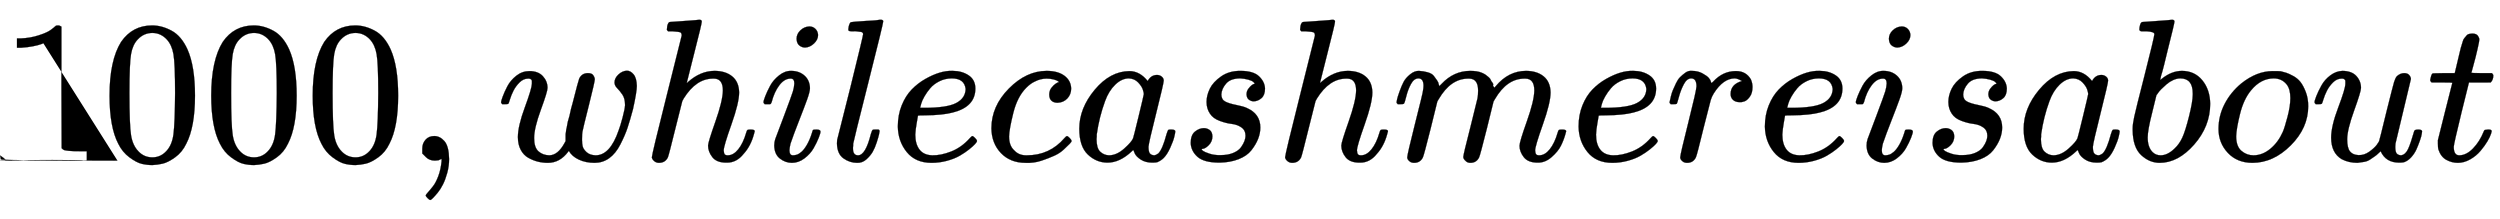
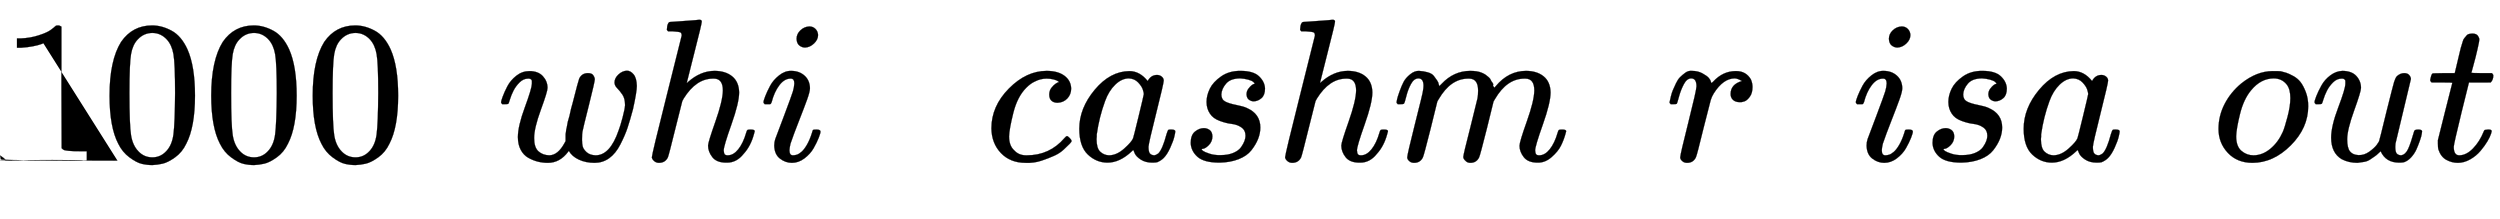
<svg xmlns="http://www.w3.org/2000/svg" xmlns:xlink="http://www.w3.org/1999/xlink" width="28.605ex" height="2.509ex" style="font-size: 15px; vertical-align: -0.671ex;" viewBox="0 -791.3 12316.2 1080.4" role="img" focusable="false">
  <defs>
    <path stroke-width="1" id="E1-MJMAIN-31" d="M213 578l-13-5q-14-5-40-10t-58-7H83v46h19q47 2 87 15t56 24 28 22q2 3 12 3 9 0 17-6V361l1-3e2q7-7 12-9t24-4 62-2h26V0H416Q395 3 257 3 121 3 1e2.0H88V46h26q22 0 38 0t25 1 16 3 8 2 6 5 6 4V578z" />
    <path stroke-width="1" id="E1-MJMAIN-30" d="M96 585q56 81 153 81 48 0 96-26t78-92q37-83 37-228 0-155-43-237-20-42-55-67T301-15t-51-7q-26 0-52 6T137 16 82 83Q39 165 39 320q0 174 57 265zm225 12q-30 32-71 32-42 0-72-32-25-26-33-72t-8-192q0-158 8-208t36-79q28-30 69-30 40 0 68 30 29 30 36 84t8 203q0 145-8 191t-33 73z" />
-     <path stroke-width="1" id="E1-MJMAIN-2C" d="M78 35t0 25 16 43 43 18q28 0 50-25T210 8q0-35-9-68t-21-57-26-41-24-27-13-9q-4 0-13 9t-9 13 11 16 25 30 26 50T173-3V9l-1-1q-2-1-5-2t-6-3-9-2-12-1Q113 0 96 17z" />
    <path stroke-width="1" id="E1-MJMATHI-77" d="M580 385q0 21 19 39t42 19q18 0 33-18t16-57q0-29-19-115-15-56-27-92T609 80 554 12 482-11q-44 0-78 16T355 48q-1-1-3-4-41-55-1e2-55-26 0-50 6T155 14 118 53t-14 63q0 54 34 146t35 117q0 1 0 2 0 9 0 12t-4 7-11 4h-4q-23 0-42-19T82 344 65 302t-8-22-16-2H27q-6 6-6 9 0 6 8 28t23 51 44 52 65 23q43 0 66-25t23-58q0-18-33-108T184 111q0-46 21-65t53-20q43 0 76 61l5 9v23q0 3 0 9t1 8 1 7 1 9 3 13 3 17 6 24 8 32 11 43q29 114 33 123 13 27 43 27 19 0 26-10t8-19q0-13-29-128T422 142q-2-11-2-35v-7q0-15 3-29t19-29 45-16q71 0 113 122 9 23 20 65t12 60q0 33-13 52t-26 32-13 28z" />
    <path stroke-width="1" id="E1-MJMATHI-68" d="M137 683q1 0 72 5t73 6q12 0 12-9 0-11-36-151-38-148-38-151 0-2 7 5 61 54 130 54 54 0 87-27t34-79q0-51-38-158T402 50q1-14 5-19t15-5q28 0 52 30t39 82q3 11 6 13t16 2q20 0 20-8 0-1-4-15-16-59-51-97-34-43-81-43h-5q-47 0-68 27T325 74q0 16 36 118t37 153q0 59-44 59h-5q-83 0-144-98l-7-13-34-135Q132 28 127 16 114-11 83-11 69-11 59-2T48 16q0 14 73 304l74 296q0 13-7 16t-39 5H128q-6 6-6 8t2 19q5 19 13 19z" />
    <path stroke-width="1" id="E1-MJMATHI-69" d="M184 6e2q0 24 19 42t44 19q18 0 30-12t13-30q0-23-20-42t-44-20q-15 0-28 10t-14 33zM21 287q0 8 9 31t24 51 44 51 60 22q39 0 65-23t27-62q0-17-14-56T196 196 154 83q-5-22-5-32 0-25 17-25 9 0 19 3t23 14 27 35 25 59q3 12 5 14t17 2q20 0 20-10 0-8-9-31T268 61 223 11 161-11q-32 0-59 21T74 74q0 17 5 32t43 114q38 101 44 121t7 39q0 24-17 24h-2q-30 0-55-33T61 287q-1-1-2-3t-1-3-2-2-3-1-4 0-8 0H27q-6 6-6 9z" />
-     <path stroke-width="1" id="E1-MJMATHI-6C" d="M117 59q0-33 25-33 37 0 63 105 6 20 10 21 2 1 10 1h4q9 0 12 0t5-2 2-7q-1-6-3-16T234 90 214 43 183 6 137-11q-36 0-67 22T38 85q0 12 1 17l65 258q63 255 63 263 0 3-1 5t-4 4-5 2-8 1-8 1-9 1-10 0q-10 0-13 0t-8 1-6 3-1 6q0 2 2 14 5 19 11 21t72 6q15 1 34 2t30 3 11 1q12 0 12-8 0-11-73-3e2T118 83q0-2 0-8t-1-10V59z" />
-     <path stroke-width="1" id="E1-MJMATHI-65" d="M39 168q0 57 19 104t49 78 67 52 70 31 63 9h3q45 0 78-22t33-65q0-90-111-118-49-13-134-14-37 0-38-2 0-2-6-35t-7-58q0-47 21-74t63-28 93 19 92 66q9 10 12 10 4 0 13-9t10-14-9-16-30-27-46-31T281-1 205-11Q126-11 83 42T39 168zM373 353q-6 52-68 52-33 0-61-14t-45-34-29-41-16-36-5-19q0-1 20-1 113 0 158 24t46 69z" />
    <path stroke-width="1" id="E1-MJMATHI-63" d="M34 159q0 109 86 196t186 87q56 0 88-24t33-63q0-29-19-49t-48-21q-19 0-30 10t-11 30 11 34 22 21 14 6h1q0 2-6 6t-21 8-34 4q-30 0-57-14-21-9-43-31-44-44-64-124T121 119q0-46 26-69 22-24 58-24h4q112 0 185 85 9 10 12 10 4 0 13-9t10-14-9-15-29-28-45-30T282 0 202-11Q127-11 81 37T34 159z" />
    <path stroke-width="1" id="E1-MJMATHI-61" d="M33 157q0 101 76 192t171 92q51 0 90-49 16 30 46 30 13 0 23-8t10-20q0-13-37-160T374 68q0-25 7-33t21-9q9 1 20 9 21 20 41 96 6 20 10 21 2 1 10 1h4q19 0 19-9 0-6-5-27T481 63 449 13Q436 0 417-8q-8-2-24-2-34 0-57 15T306 36l-6 15q-1 1-4-1-2-2-4-4-59-56-120-56-55 0-97 40T33 157zM351 328q0 6-5 22t-23 35-46 20q-35 0-67-31t-50-81q-29-79-41-164 0-3 0-11t-1-12q0-45 18-62t43-18q38 0 75 33t44 51q2 4 27 107t26 111z" />
    <path stroke-width="1" id="E1-MJMATHI-73" d="M131 289q0 32 16 65t56 61 97 27q62 0 90-27t29-60q0-32-17-47t-38-16q-13 0-24 8t-12 26q0 16 9 28t17 18 13 6q1 0 1 1 0 3-7 9t-25 11-39 6q-48 0-70-26t-23-53q0-25 19-35t55-17 52-15q66-29 66-96 0-28-11-56T352 51 289 7 195-10Q118-10 86 19T53 87q0 39 21 56t44 17q15 0 28-9t14-31q0-26-18-44T111 58q-2-1-3-1t-1-2q1-3 8-8t31-13 55-7q36 0 62 11t38 28 17 31 5 25q0 28-21 42t-48 17-59 15-47 35q-17 25-17 58z" />
    <path stroke-width="1" id="E1-MJMATHI-6D" d="M21 287q1 6 3 16t12 38 20 47 32 37 44 17 43-7 30-18 16-22 8-19l2-7q0-2 1-2l11 11q60 64 141 64 17 0 31-2t26-7 19-10 15-12 10-13 8-13 4-12 3-9 2-7l8 10q63 75 149 75 54 0 87-27t34-79q0-51-38-158T704 50q1-14 5-19t15-5q28 0 52 30t39 82q3 11 6 13t16 2q20 0 20-8 0-1-4-15-8-29-22-57T785 17 716-10q-47 0-68 27T627 73q0 19 36 120t37 152q0 59-44 59h-5q-86 0-145-101l-7-12-33-134Q433 26 428 16q-13-27-43-27-13 0-21 7T353 8t-3 10q0 11 34 143l36 146q3 15 3 38 0 59-44 59h-5q-86 0-145-101l-7-12-33-134Q156 26 151 16q-13-27-43-27-13 0-21 6T76 7 74 17q0 13 38 164 39 154 39 161 3 15 3 27 0 36-25 36-22 0-37-28T69 316 57 280q-2-2-16-2H27q-6 6-6 9z" />
    <path stroke-width="1" id="E1-MJMATHI-72" d="M21 287q1 3 2 8t5 22 10 31 15 33 20 30 26 22 33 9q29 0 51-12t31-22 11-20q2-6 3-6t8 7q48 52 111 52h3q48 0 72-41 8-19 8-37 0-30-13-48t-26-23-25-4q-20 0-32 11t-12 29q0 48 56 64-22 13-36 13-56 0-103-74-10-16-15-33T190 165Q156 25 151 16q-13-27-43-27-13 0-21 6T76 7 74 17q0 13 40 172t40 177q0 39-26 39-21 0-36-28T68 316 57 280q-2-2-16-2H27q-6 6-6 9z" />
-     <path stroke-width="1" id="E1-MJMATHI-62" d="M73 647q0 10 4 23t12 13q1 0 72 5t73 6q12 0 12-9T212 542q-8-34-17-70t-15-54l-4-19q0-3 6 3 49 40 101 40 62 0 1e2-46t39-116q0-111-79-201T173-11q-50 0-91 38T40 150v9q0 21 8 58T97 414q50 197 50 209t-38 14q-5 0-8 0H96q-10 0-13 0t-7 3-3 7zM336 325v6q0 74-61 74-17 0-35-8t-33-21-26-24-18-22l-6-8-21-86q-22-86-22-122 0-48 24-72 16-16 40-16 33 0 67 32 25 23 40 56t33 105 18 106z" />
    <path stroke-width="1" id="E1-MJMATHI-6F" d="M201-11Q126-11 80 38T34 156q0 65 30 123t82 101q76 61 155 61 32 0 40-1 13-3 26-7t35-16 36-30 26-49 12-70q0-107-86-193T201-11zM121 120q0-50 26-72t59-22q44 0 83 32t62 84q9 21 23 74t14 92q0 44-18 67-24 30-64 30-63 0-111-58-37-44-55-117T121 120z" />
    <path stroke-width="1" id="E1-MJMATHI-75" d="M21 287q0 8 9 31t25 52 44 50 59 22q46 0 69-25t23-59q0-18-34-112T182 105q0-43 14-60t42-18 53 17 37 34l11 17q2 4 38 152 30 120 36 140t14 29q17 15 36 15 17 0 25-10t8-19L420 84q-1-5-1-16 0-25 7-33t21-9q22 3 35 31t30 88q2 8 20 8 19 0 19-9-1-5-2-14t-9-32-17-43-25-38T462-8q-8-2-24-2-66 0-91 56-2-1-11-10T318 21 296 6 267-6t-34-5q-44 0-78 18-52 31-52 106 0 57 35 149t35 117q0 1 0 2 0 9 0 12t-4 7-11 4h-4q-23 0-42-19T82 344 65 302t-8-22-16-2H27q-6 6-6 9z" />
    <path stroke-width="1" id="E1-MJMATHI-74" d="M26 385q-7 7-7 10 0 4 3 16t5 14q2 5 9 5t51 1h53l19 80q3 11 7 29t7 26 6 20 8 17 10 12 14 9 18 2q18-1 25-11t7-19q0-7-9-47t-20-79l-10-37q0-2 50-2h51q7-7 7-11 0-22-13-35H210L174 240Q135 80 135 68q0-42 27-42 35 0 68 34t53 84q2 6 5 7t15 2h4q15 0 15-8 0-3-3-12-5-16-18-38T267 48 216 6 155-11Q125-11 98 4T59 56q-2 8-2 27v18L92 241q35 141 36 142 0 2-51 2H26z" />
  </defs>
  <g stroke="currentcolor" fill="currentcolor" stroke-width="0" transform="matrix(1 0 0 -1 0 0)">
    <use xlink:href="#E1-MJMAIN-31" />
    <use x="500" y="0" xlink:href="#E1-MJMAIN-30" />
    <use x="1001" y="0" xlink:href="#E1-MJMAIN-30" />
    <use x="1501" y="0" xlink:href="#E1-MJMAIN-30" />
    <use x="2002" y="0" xlink:href="#E1-MJMAIN-2C" />
    <use x="2447" y="0" xlink:href="#E1-MJMATHI-77" />
    <use x="3163" y="0" xlink:href="#E1-MJMATHI-68" />
    <use x="3740" y="0" xlink:href="#E1-MJMATHI-69" />
    <use x="4085" y="0" xlink:href="#E1-MJMATHI-6C" />
    <use x="4384" y="0" xlink:href="#E1-MJMATHI-65" />
    <use x="4850" y="0" xlink:href="#E1-MJMATHI-63" />
    <use x="5284" y="0" xlink:href="#E1-MJMATHI-61" />
    <use x="5813" y="0" xlink:href="#E1-MJMATHI-73" />
    <use x="6283" y="0" xlink:href="#E1-MJMATHI-68" />
    <use x="6859" y="0" xlink:href="#E1-MJMATHI-6D" />
    <use x="7738" y="0" xlink:href="#E1-MJMATHI-65" />
    <use x="8204" y="0" xlink:href="#E1-MJMATHI-72" />
    <use x="8656" y="0" xlink:href="#E1-MJMATHI-65" />
    <use x="9122" y="0" xlink:href="#E1-MJMATHI-69" />
    <use x="9468" y="0" xlink:href="#E1-MJMATHI-73" />
    <use x="9937" y="0" xlink:href="#E1-MJMATHI-61" />
    <use x="10467" y="0" xlink:href="#E1-MJMATHI-62" />
    <use x="10896" y="0" xlink:href="#E1-MJMATHI-6F" />
    <use x="11382" y="0" xlink:href="#E1-MJMATHI-75" />
    <use x="11954" y="0" xlink:href="#E1-MJMATHI-74" />
  </g>
</svg>